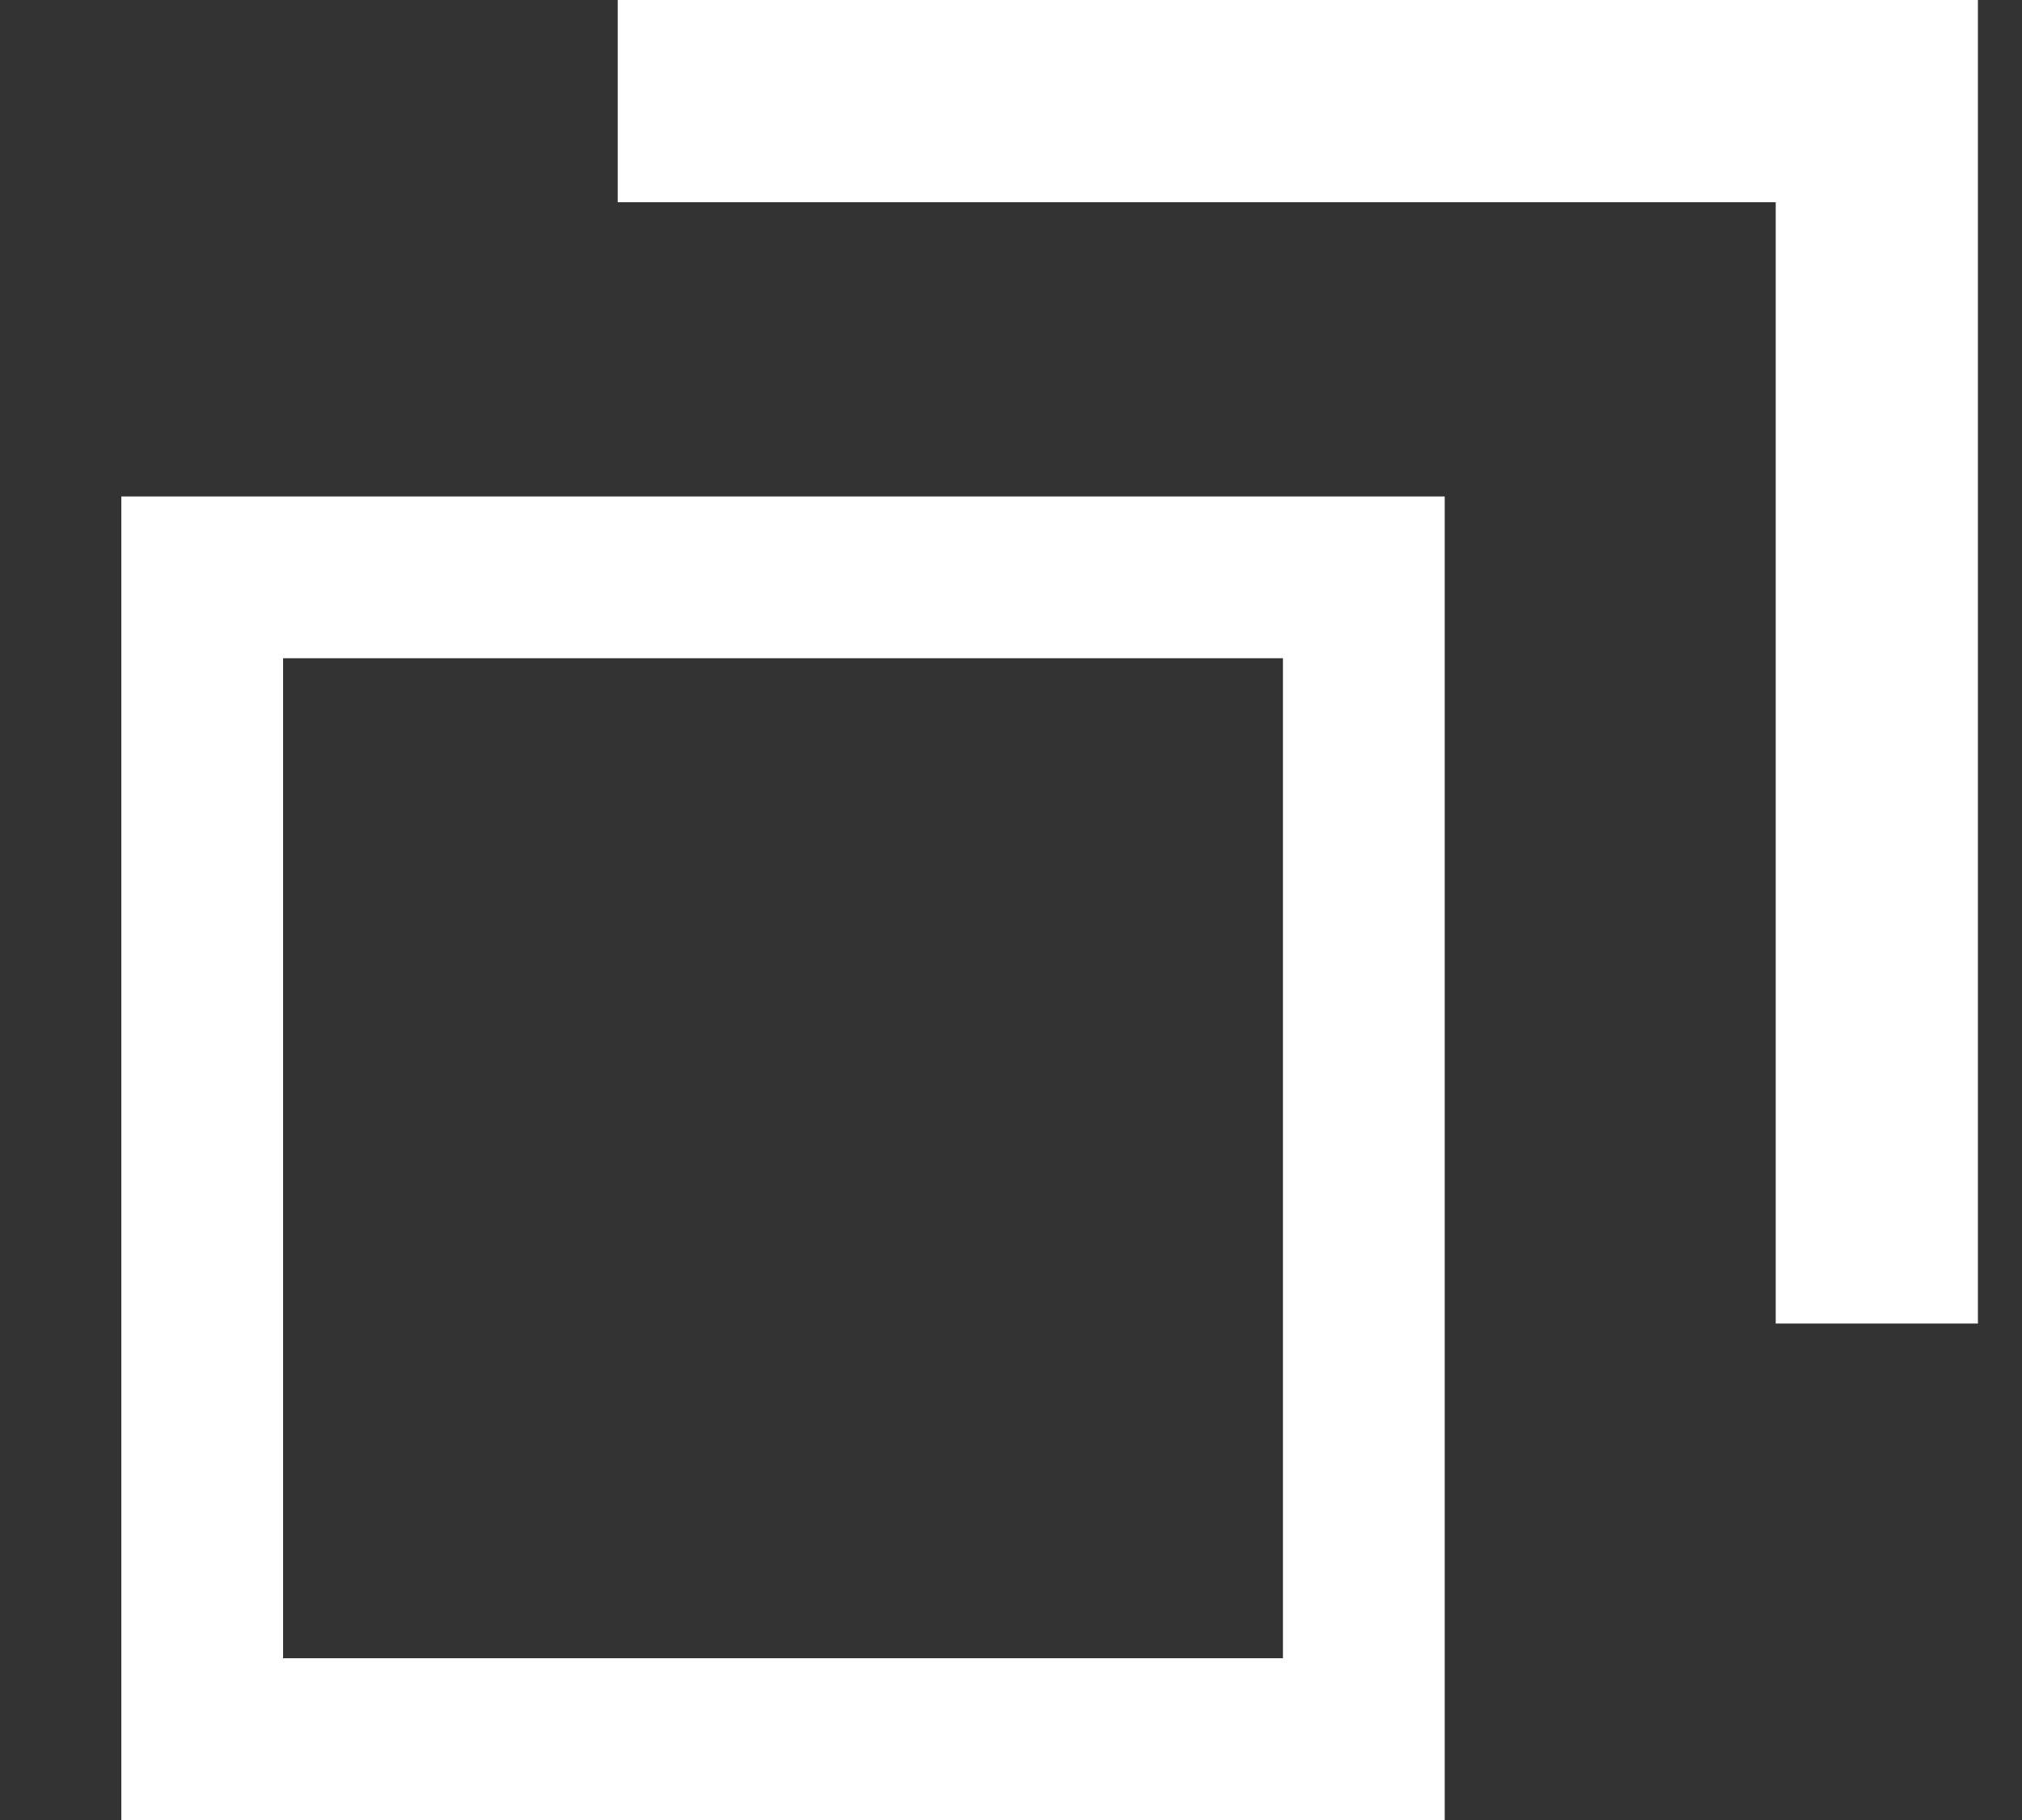
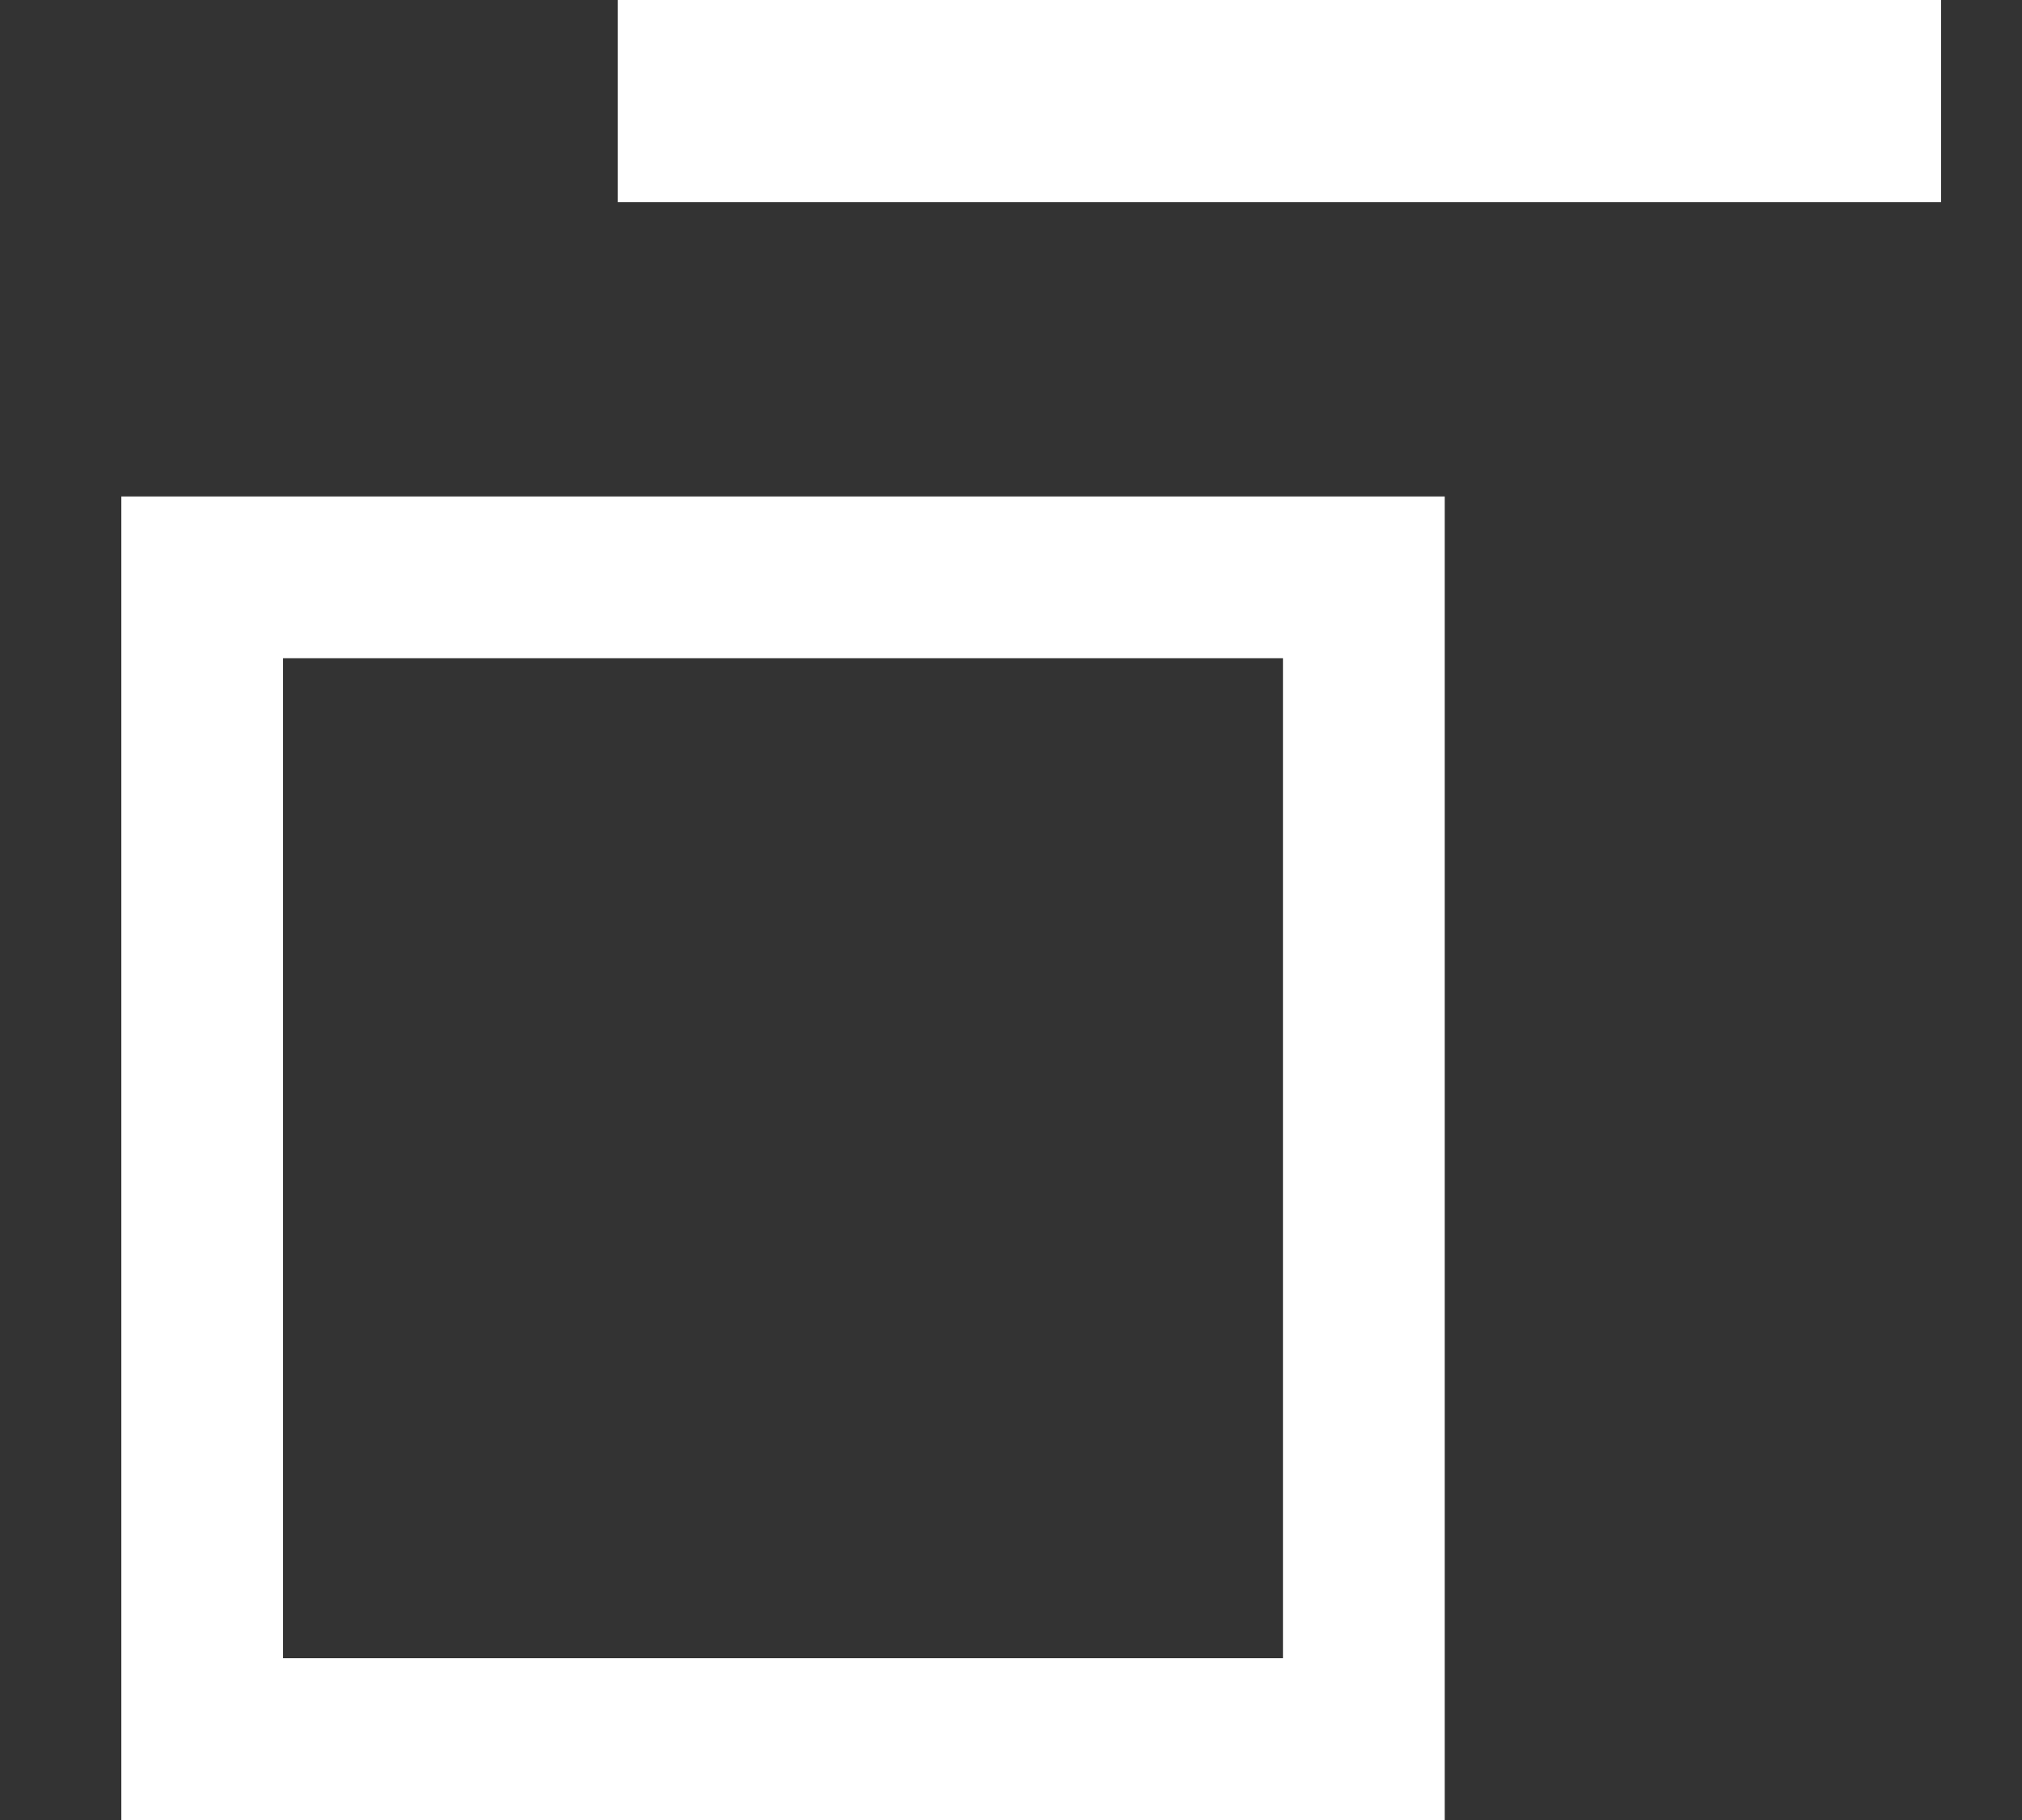
<svg xmlns="http://www.w3.org/2000/svg" width="10px" height="9px" viewBox="0 0 10 9" version="1.1">
  <rect x="0" y="0" width="10" height="9" fill="#333333" stroke="none" />
  <title>outerlink</title>
  <g id="2024NEW" stroke="none" stroke-width="1" fill="none" fill-rule="evenodd">
    <g id="about_new_pc" transform="translate(-1198, -2907)">
      <g id="Group-2" transform="translate(120, 988)">
        <g id="Group-10" transform="translate(457, 1680)">
          <g id="Group-12" transform="translate(0, 87)">
            <g id="Group-32" transform="translate(283, 140)">
              <g id="outerlink" transform="translate(339, 12)">
                <rect id="Rectangle" fill="#FFFFFF" fill-rule="nonzero" x="2.055" y="0" width="6.545" height="1" />
-                 <rect id="Rectangle" fill="#FFFFFF" fill-rule="nonzero" x="7.782" y="0" width="1" height="6.545" />
                <rect id="Rectangle" stroke="#FFFFFF" stroke-width="0.8" x="0" y="2.855" width="5.745" height="5.745" />
              </g>
            </g>
          </g>
        </g>
      </g>
    </g>
  </g>
</svg>